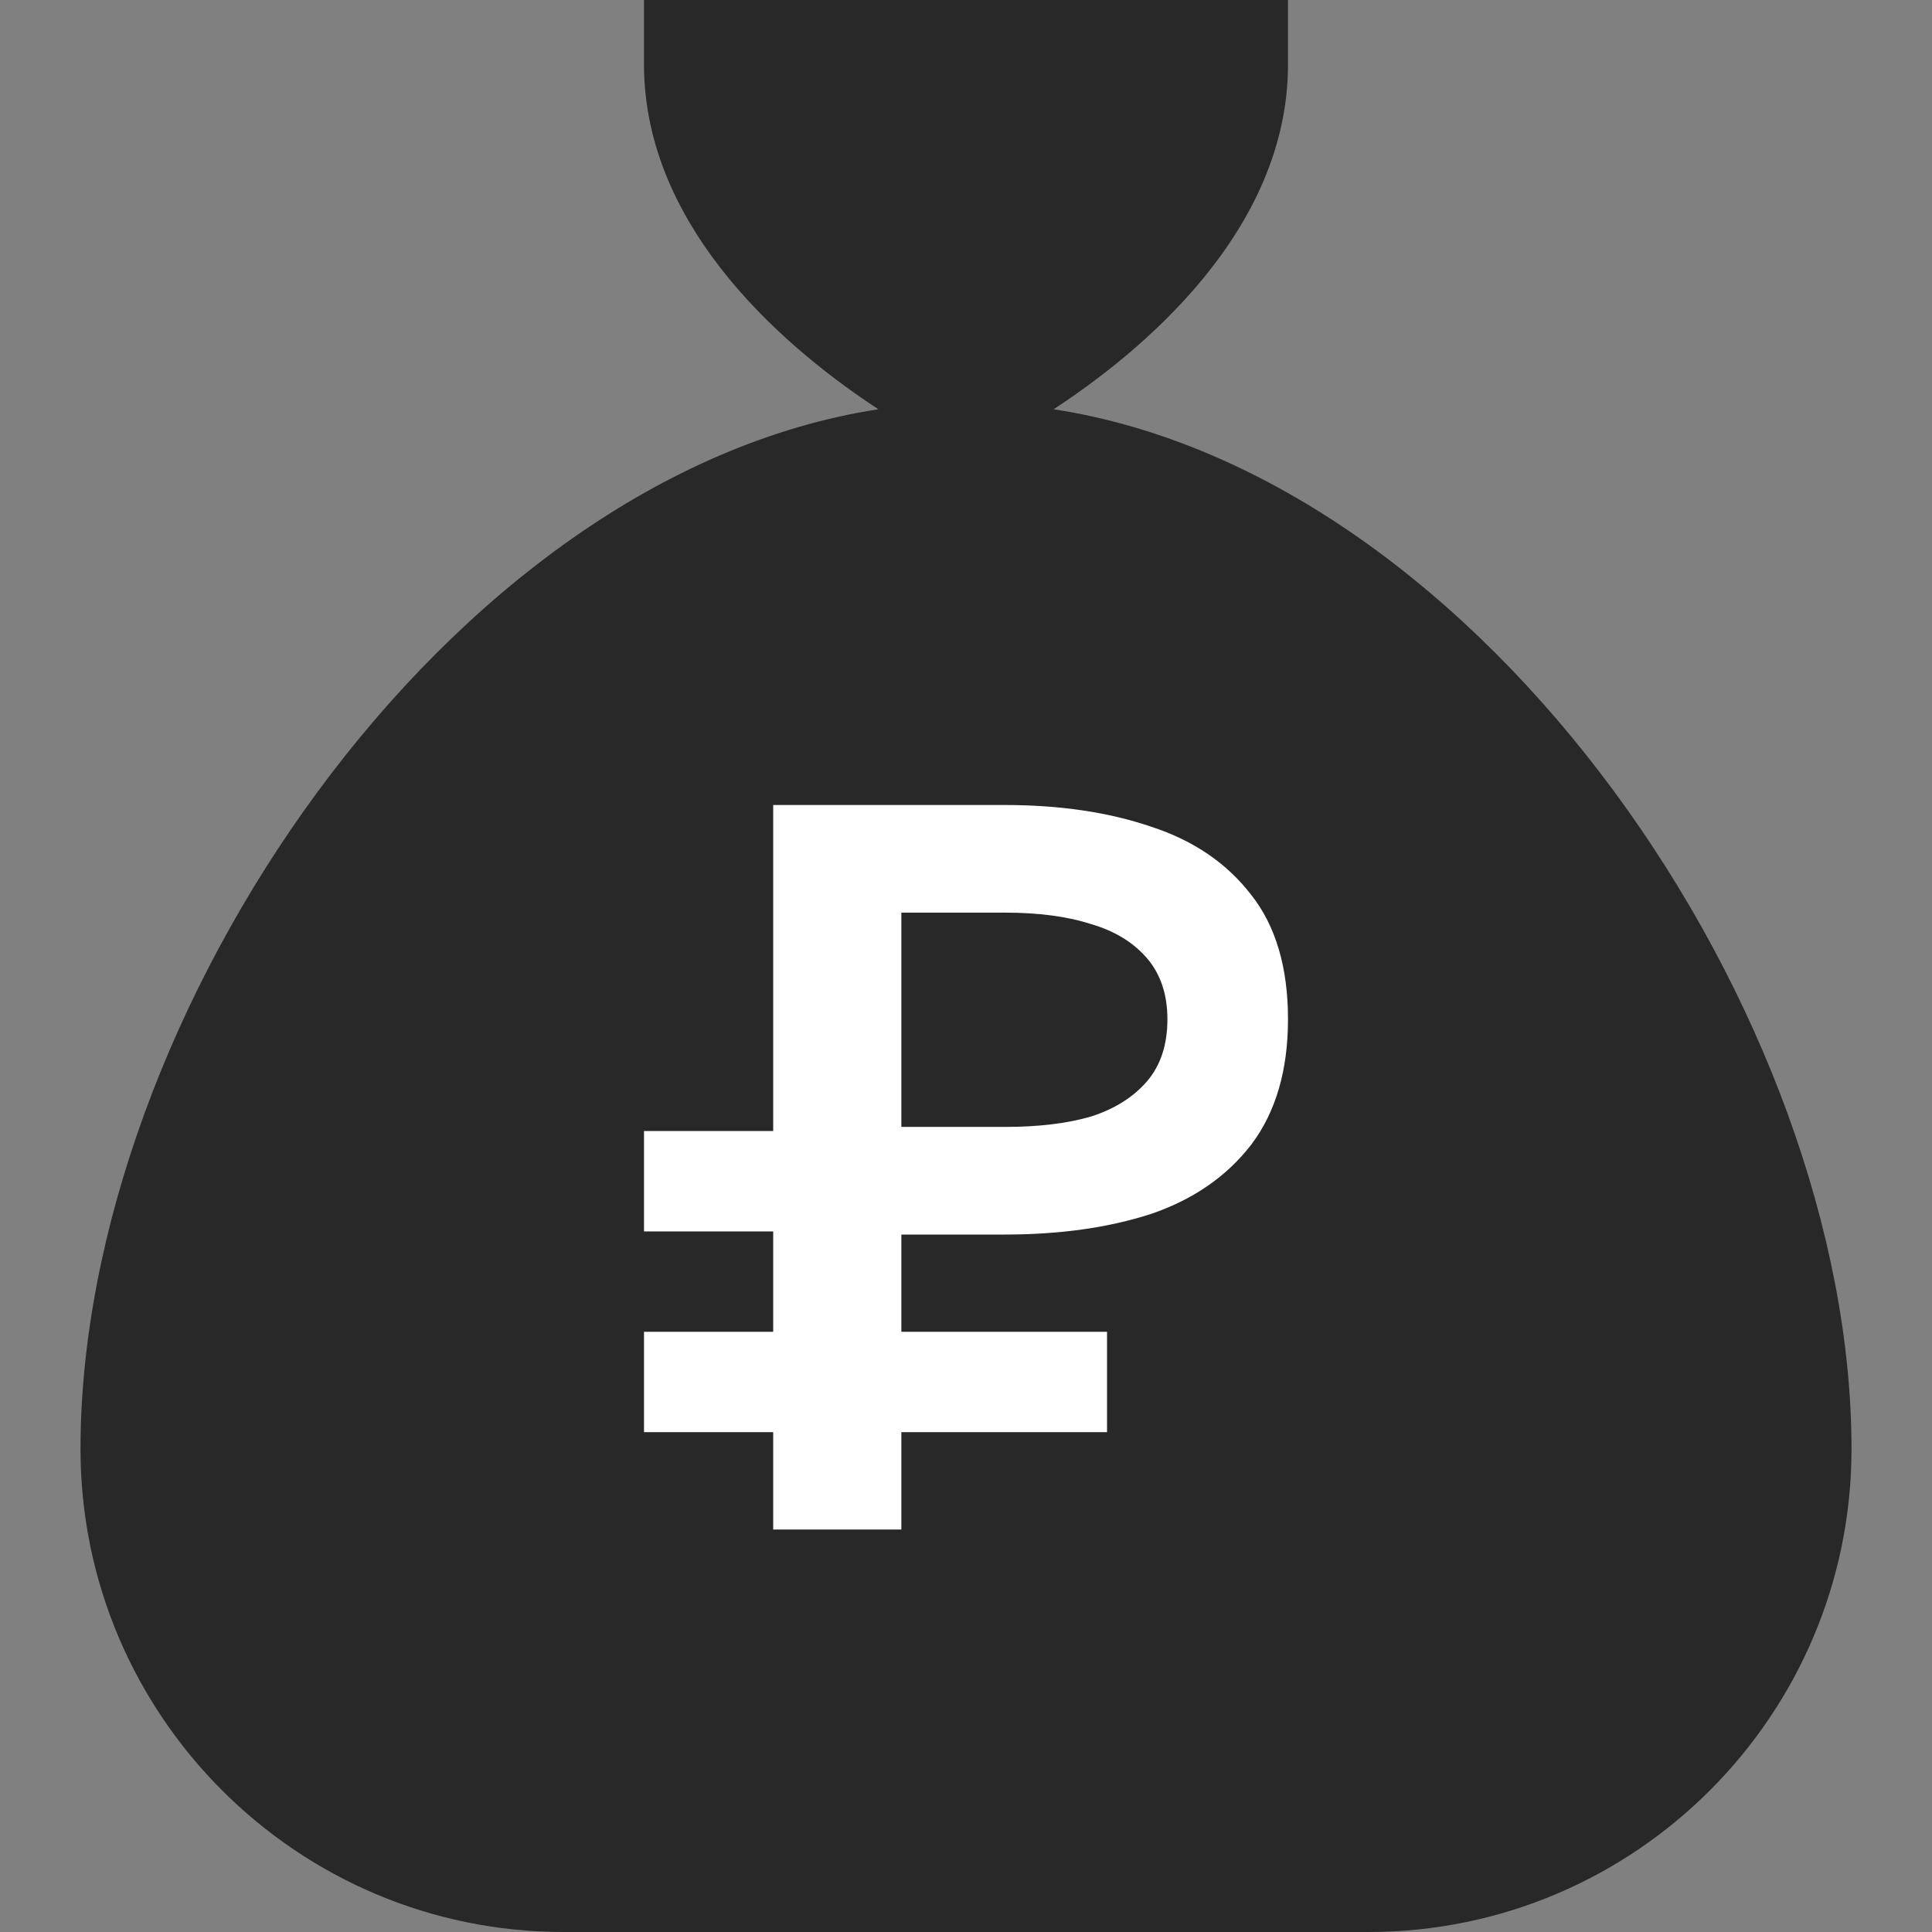
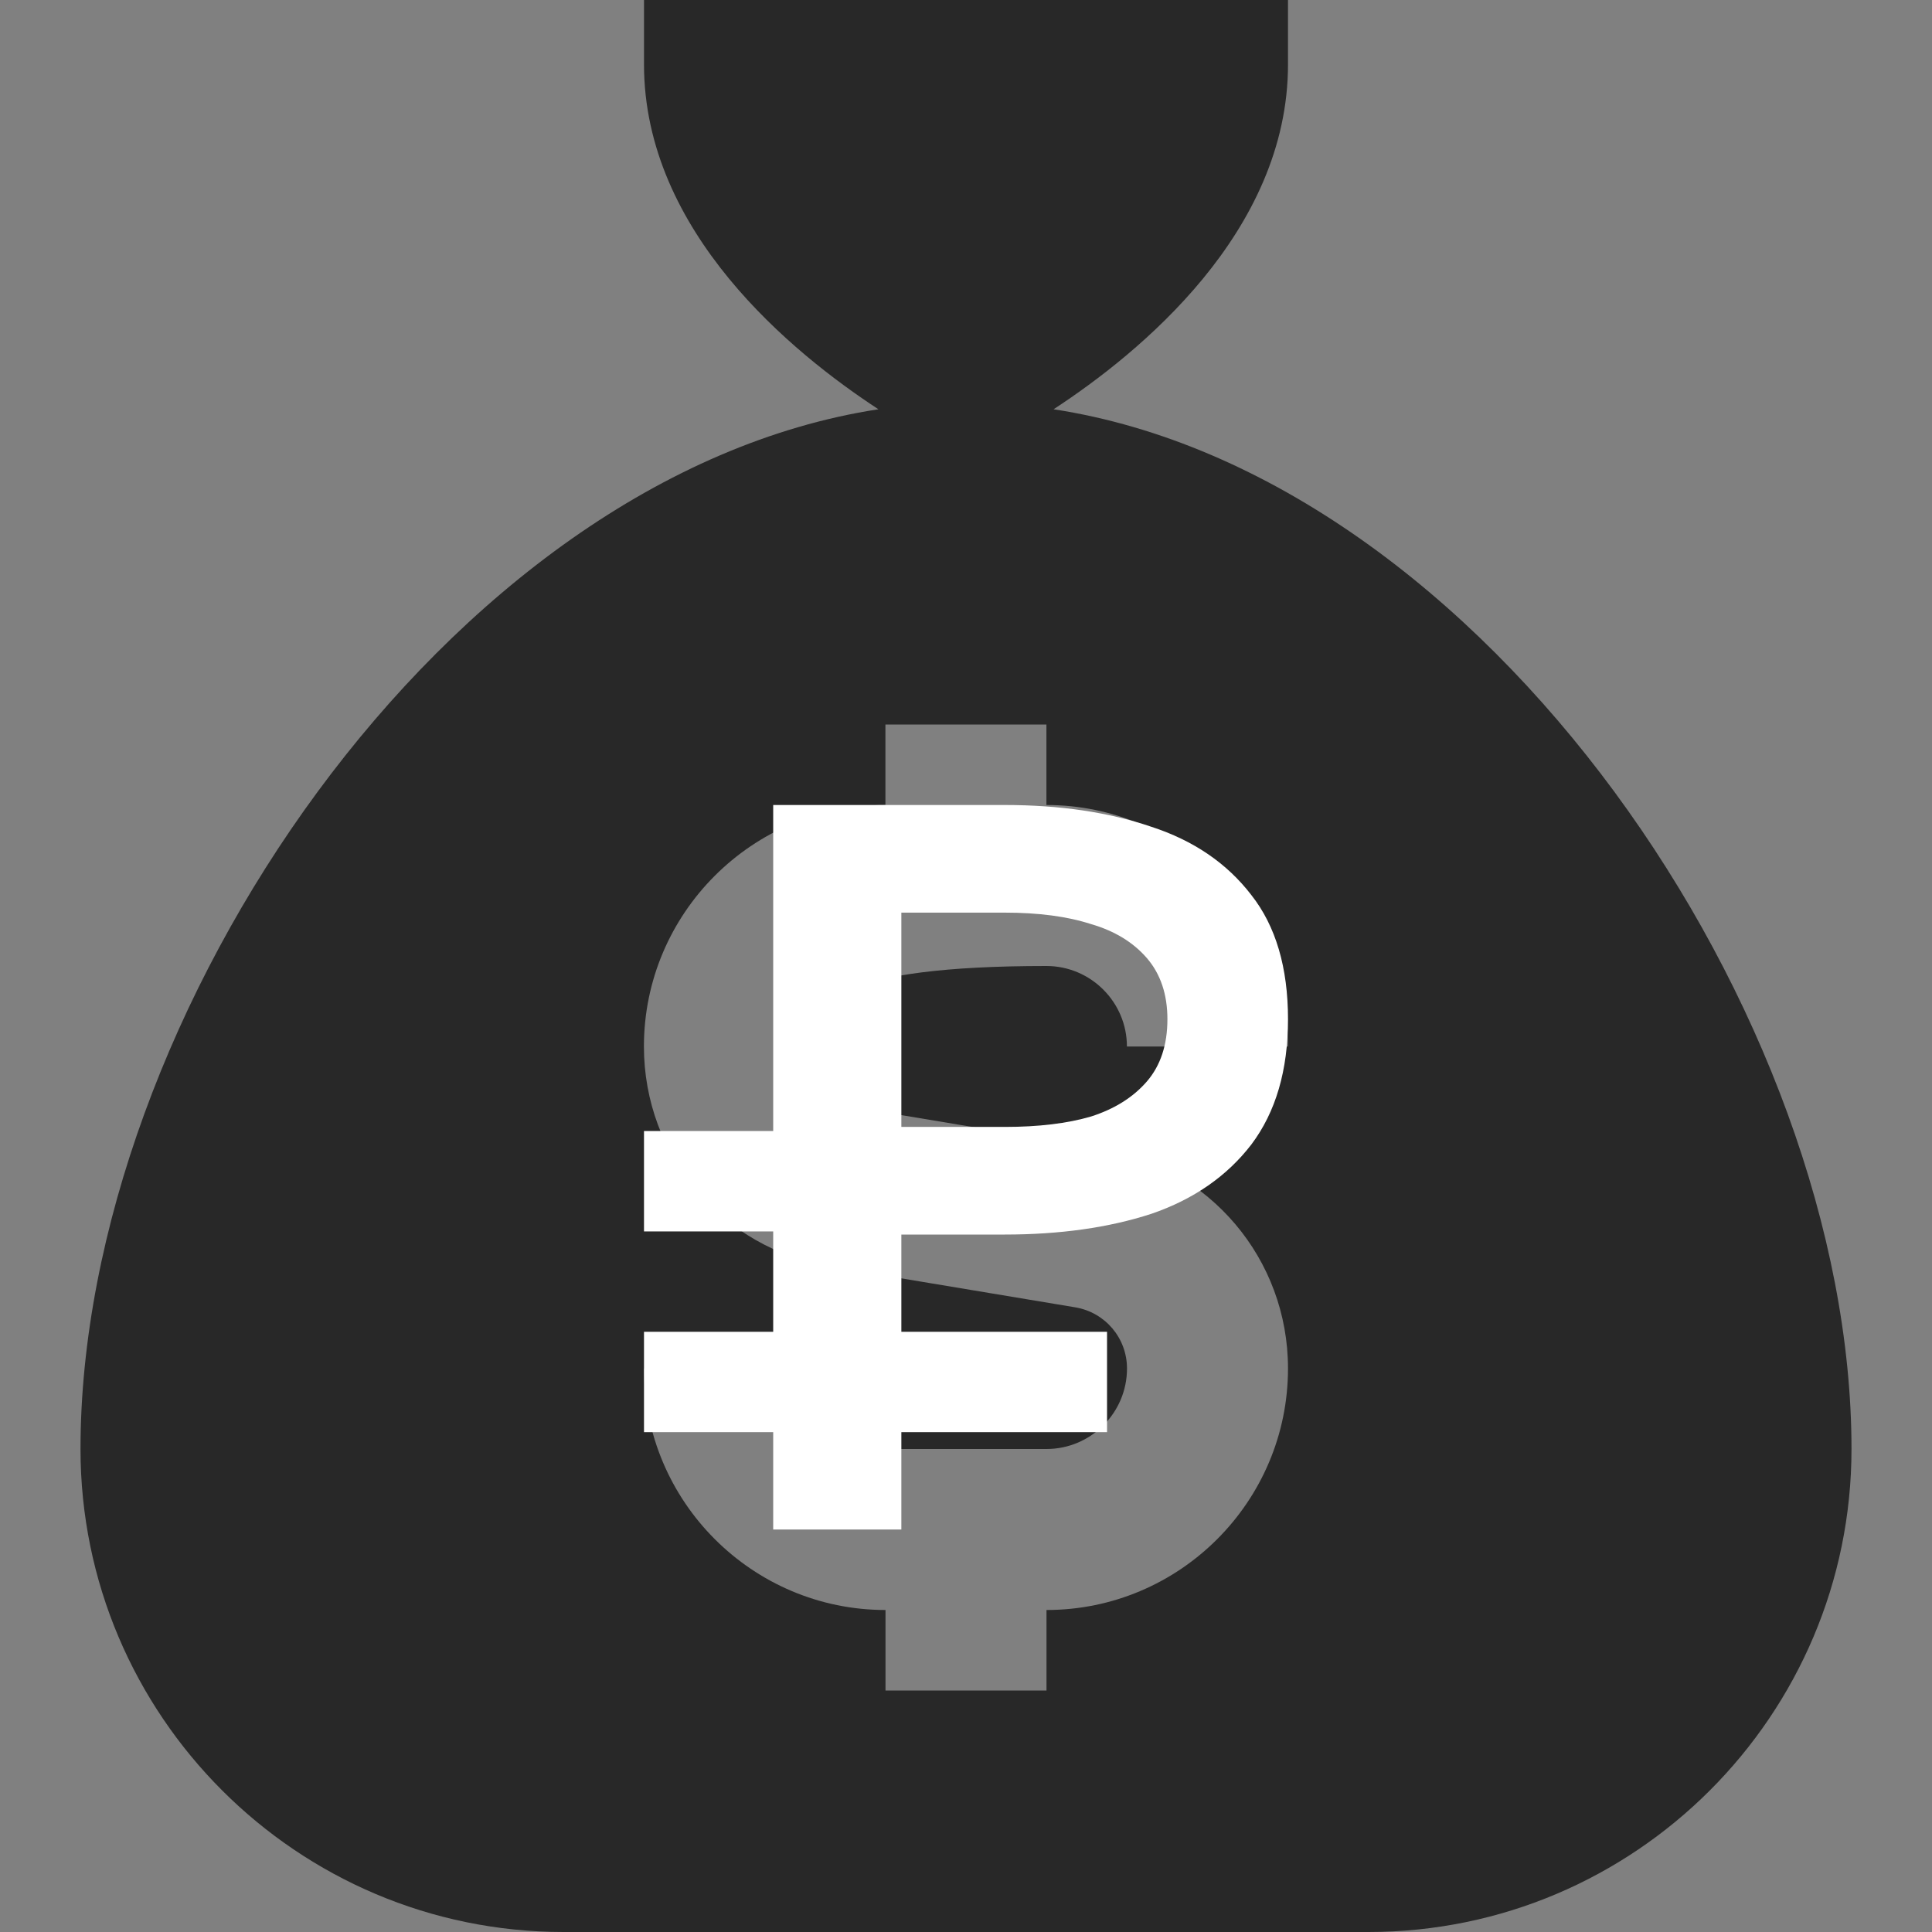
<svg xmlns="http://www.w3.org/2000/svg" width="24" height="24" viewBox="0 0 24 24" fill="none">
  <rect x="0" y="0" width="24" height="24" fill="#808080" stroke="none" />
-   <path d="M13.088 5.084C14.153 4.388 16 2.883 16 0.8V0H8V0.8C8 2.883 9.847 4.388 10.912 5.084C5.548 5.908 1 12.63 1 18C1 21.309 3.691 24 7 24H17C20.309 24 23 21.309 23 18C23 12.63 18.452 5.908 13.088 5.084ZM10.643 13.76L13.685 14.267C15.026 14.49 16 15.64 16 17C16 18.654 14.654 20 13 20V21H11V20C9.346 20 8 18.654 8 17H10C10 17.551 10.449 18 11 18H13C13.551 18 14 17.551 14 17C14 16.622 13.729 16.302 13.356 16.24L10.314 15.733C8.973 15.51 7.999 14.36 7.999 13C7.999 11.346 9.345 10 10.999 10V9H12.999V10C14.653 10 15.999 11.346 15.999 13H13.999C13.999 12.449 13.55 12 12.999 12H10.999C10.448 12 9.999 12.449 9.999 13C9.999 13.378 10.27 13.698 10.643 13.76Z" fill="#282828" />
-   <ellipse cx="12" cy="15" rx="5" ry="7" fill="#282828" />
+   <path d="M13.088 5.084C14.153 4.388 16 2.883 16 0.8V0H8V0.8C8 2.883 9.847 4.388 10.912 5.084C5.548 5.908 1 12.63 1 18C1 21.309 3.691 24 7 24H17C20.309 24 23 21.309 23 18C23 12.63 18.452 5.908 13.088 5.084ZM10.643 13.76L13.685 14.267C15.026 14.49 16 15.64 16 17C16 18.654 14.654 20 13 20V21H11V20C9.346 20 8 18.654 8 17H10C10 17.551 10.449 18 11 18H13C13.551 18 14 17.551 14 17C14 16.622 13.729 16.302 13.356 16.24L10.314 15.733C8.973 15.51 7.999 14.36 7.999 13C7.999 11.346 9.345 10 10.999 10V9H12.999V10C14.653 10 15.999 11.346 15.999 13H13.999C13.999 12.449 13.55 12 12.999 12C10.448 12 9.999 12.449 9.999 13C9.999 13.378 10.27 13.698 10.643 13.76Z" fill="#282828" />
  <path d="M9.605 10H11.197V19H9.605V10ZM10.502 11.337V10H12.482C13.168 10 13.775 10.09 14.301 10.27C14.827 10.441 15.242 10.724 15.545 11.119C15.848 11.504 16 12.019 16 12.661C16 13.296 15.848 13.814 15.545 14.217C15.242 14.611 14.827 14.899 14.301 15.079C13.775 15.25 13.168 15.336 12.482 15.336H10.502V13.999H12.482C12.901 13.999 13.258 13.956 13.552 13.87C13.846 13.776 14.078 13.63 14.248 13.433C14.417 13.236 14.502 12.979 14.502 12.661C14.502 12.353 14.417 12.1 14.248 11.903C14.078 11.706 13.846 11.564 13.552 11.479C13.258 11.384 12.901 11.337 12.482 11.337H10.502ZM11.01 17.791V16.544H13.752V17.791H11.01ZM8 15.297V14.05H10.742V15.297H8ZM8 17.791V16.544H10.742V17.791H8Z" fill="white" />
</svg>